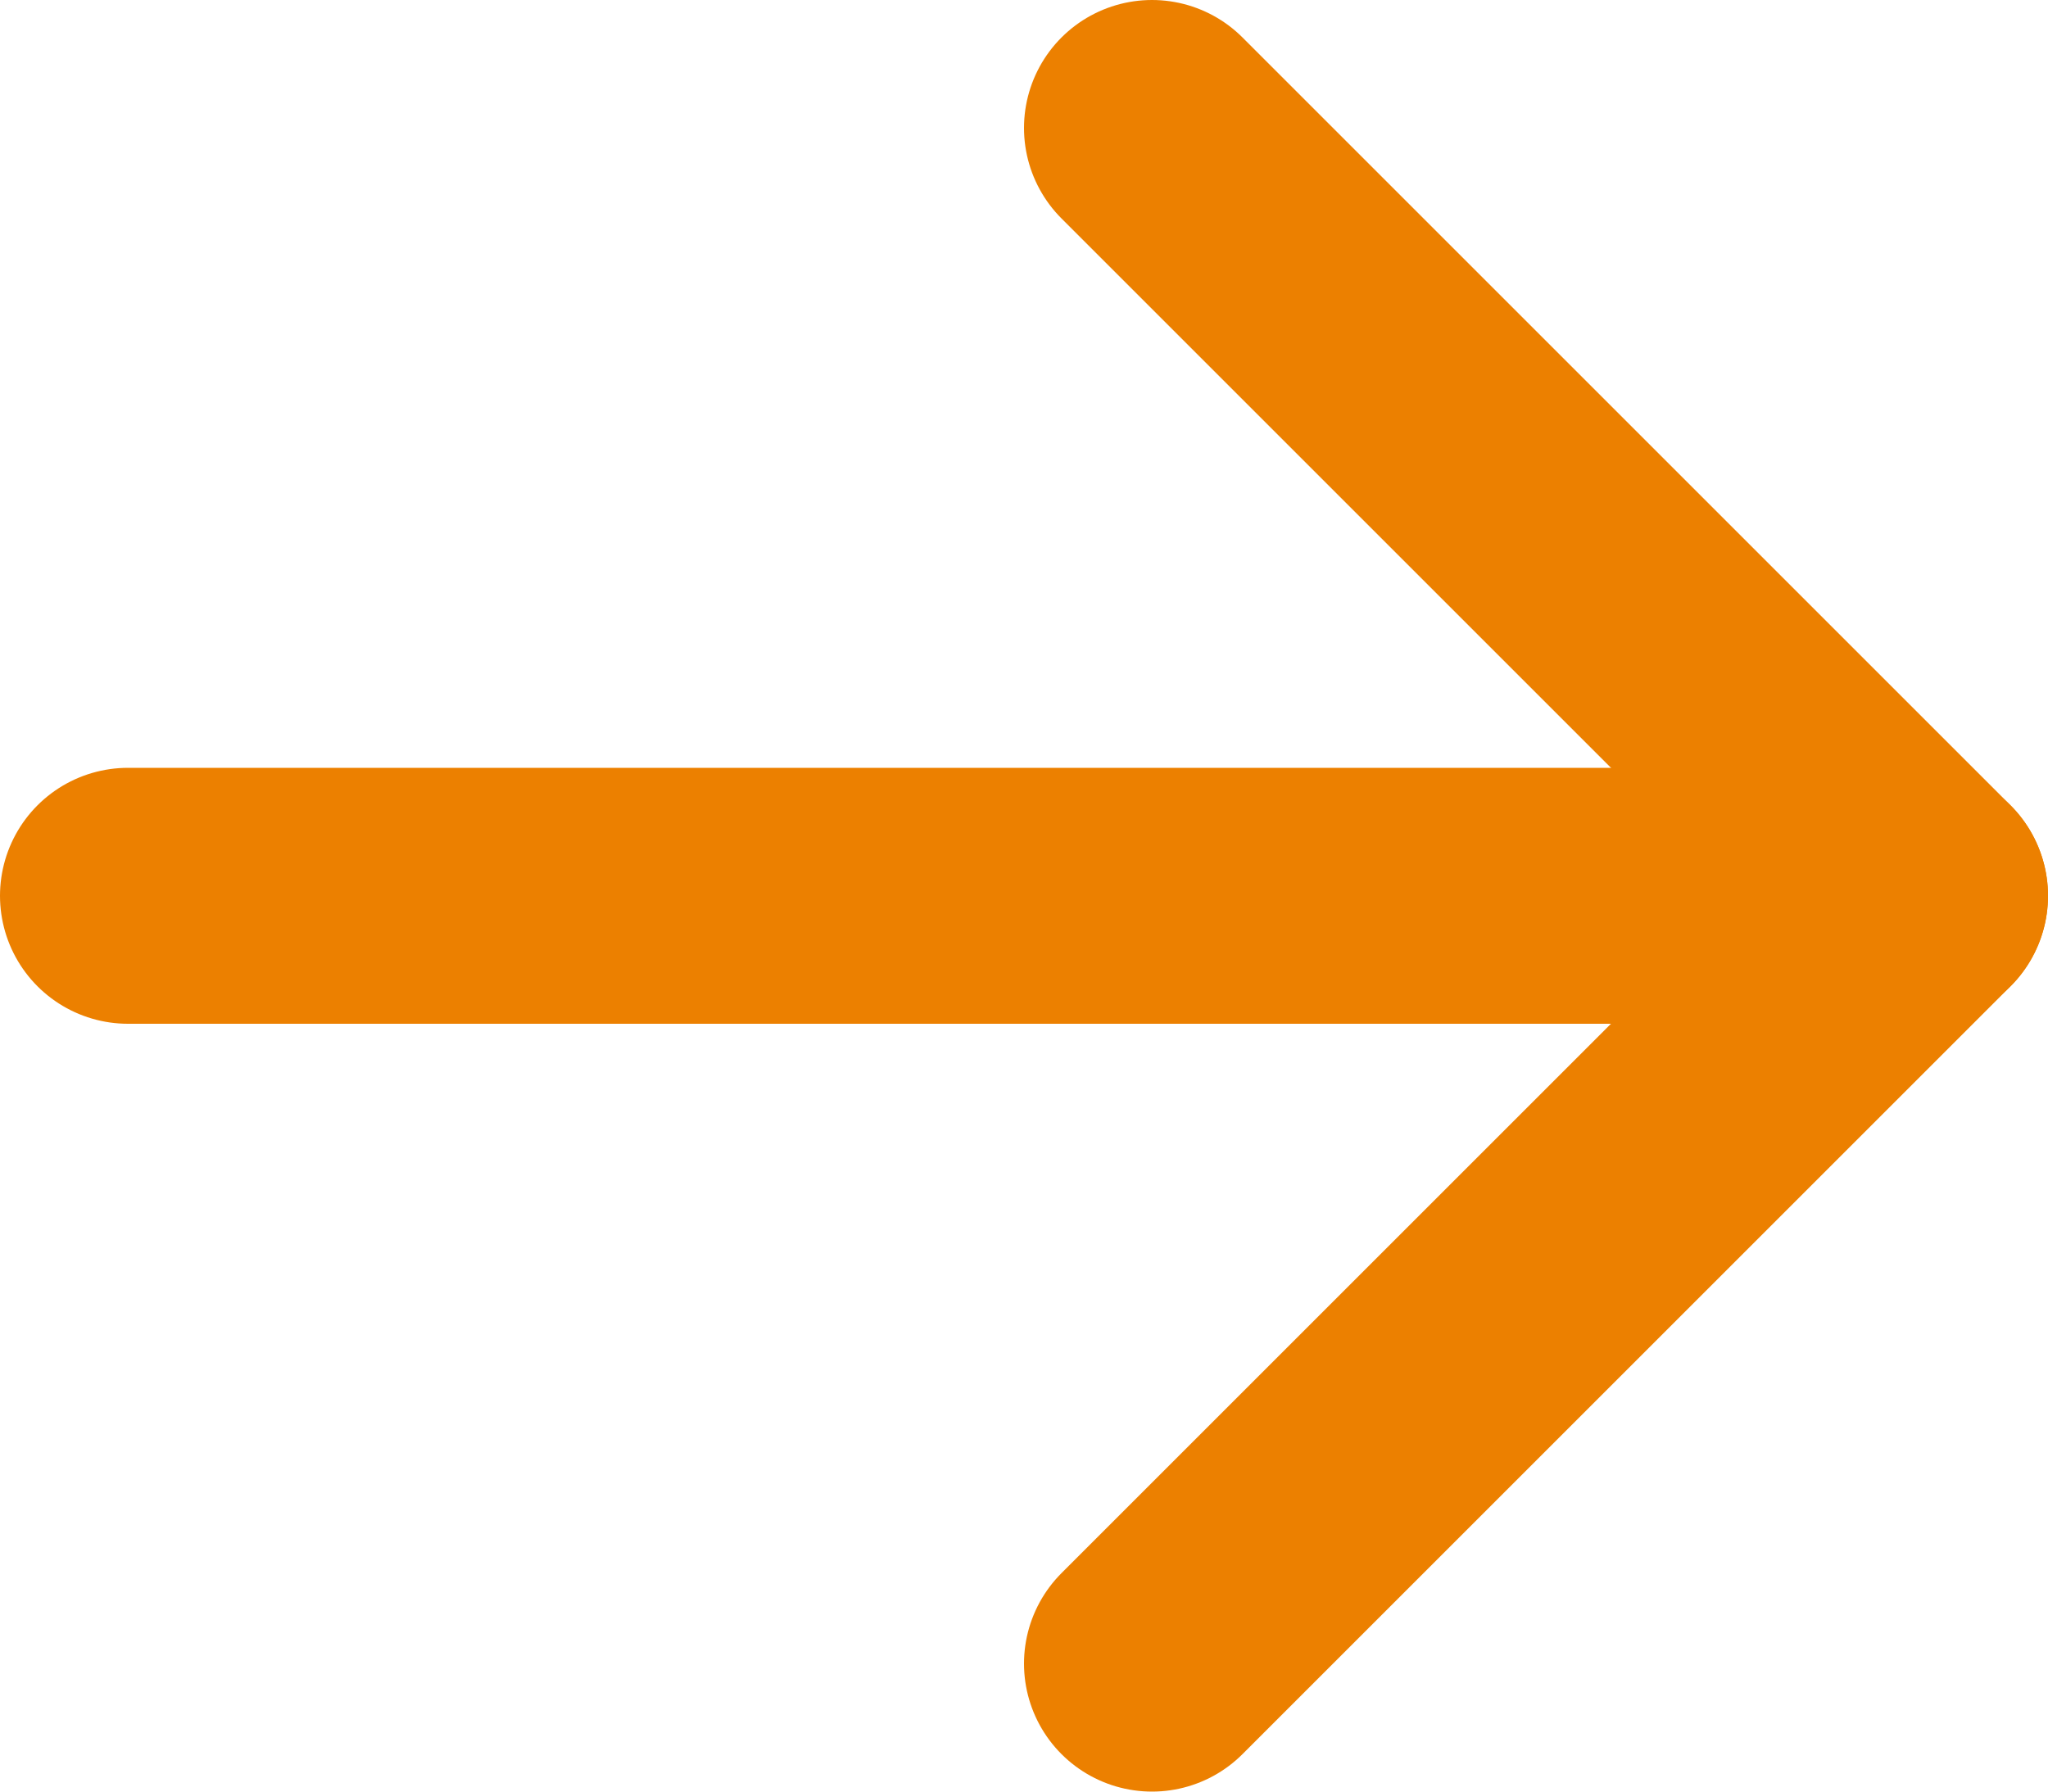
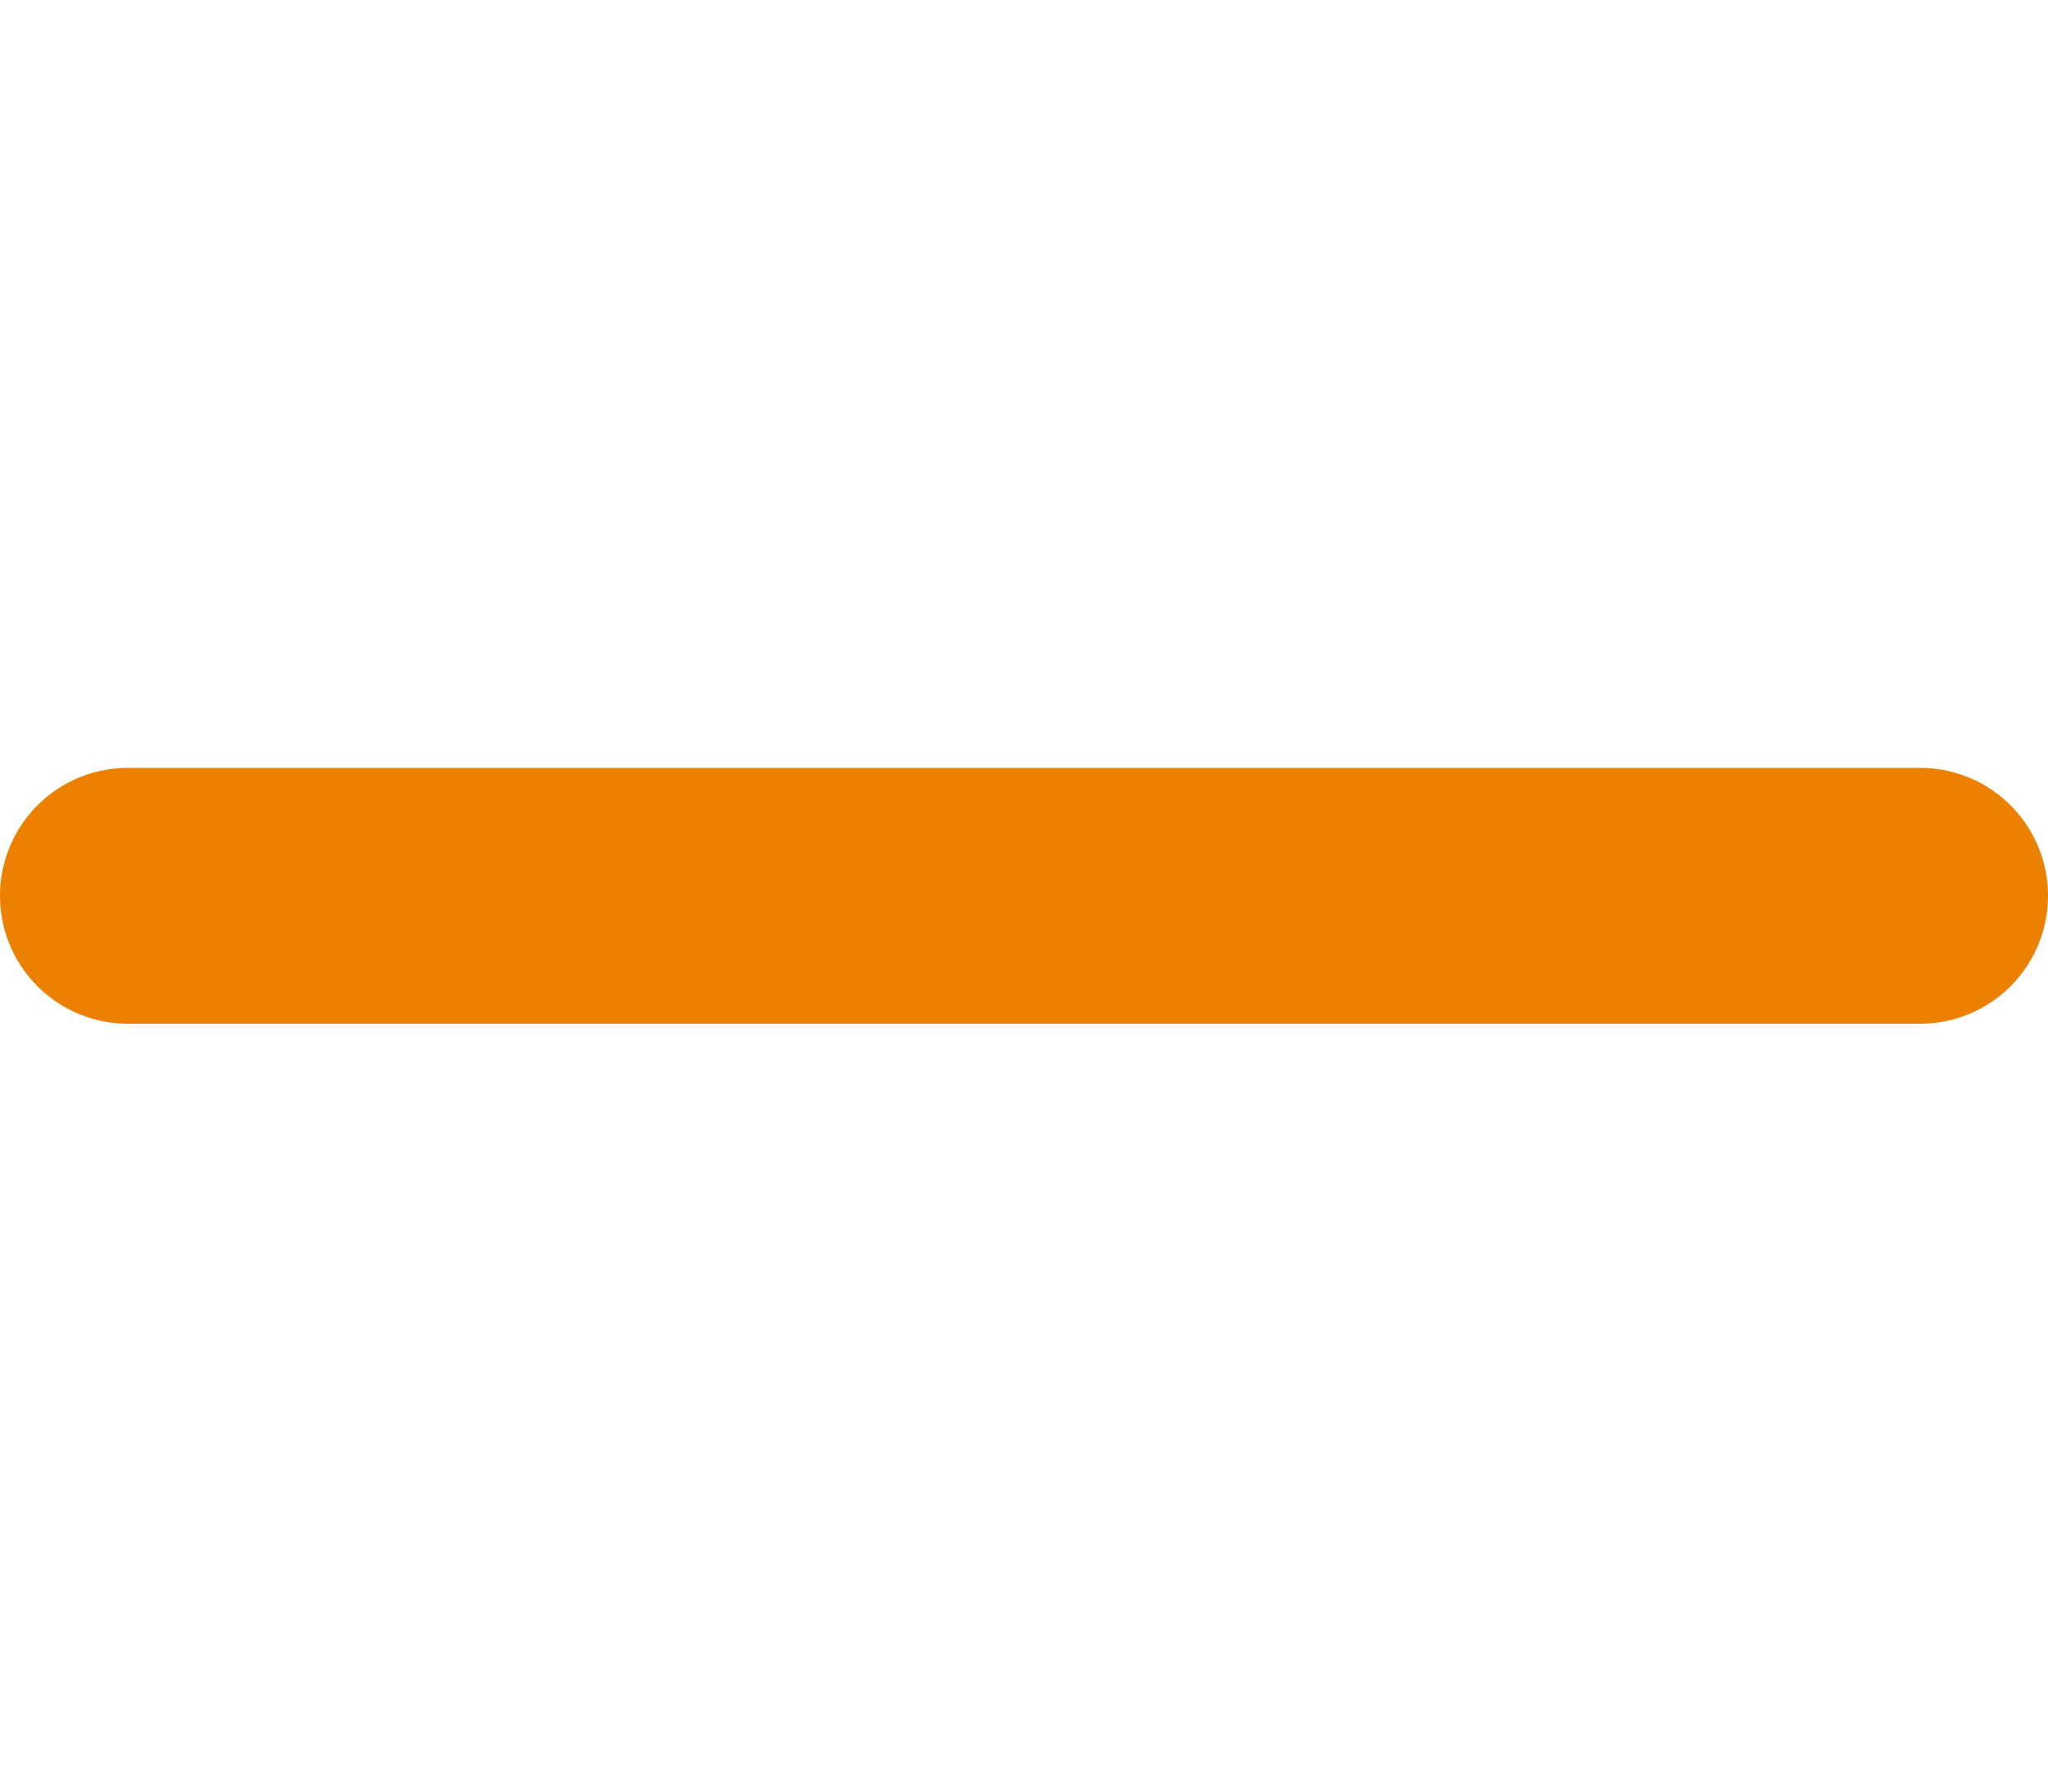
<svg xmlns="http://www.w3.org/2000/svg" height="14" viewBox="0 0 16 14" width="16">
  <g fill="none" stroke="#ec8000" stroke-linecap="round" stroke-linejoin="round" stroke-width="2">
-     <path d="m9 1 6 6-6 6" />
    <path d="m1 7h14" />
  </g>
</svg>